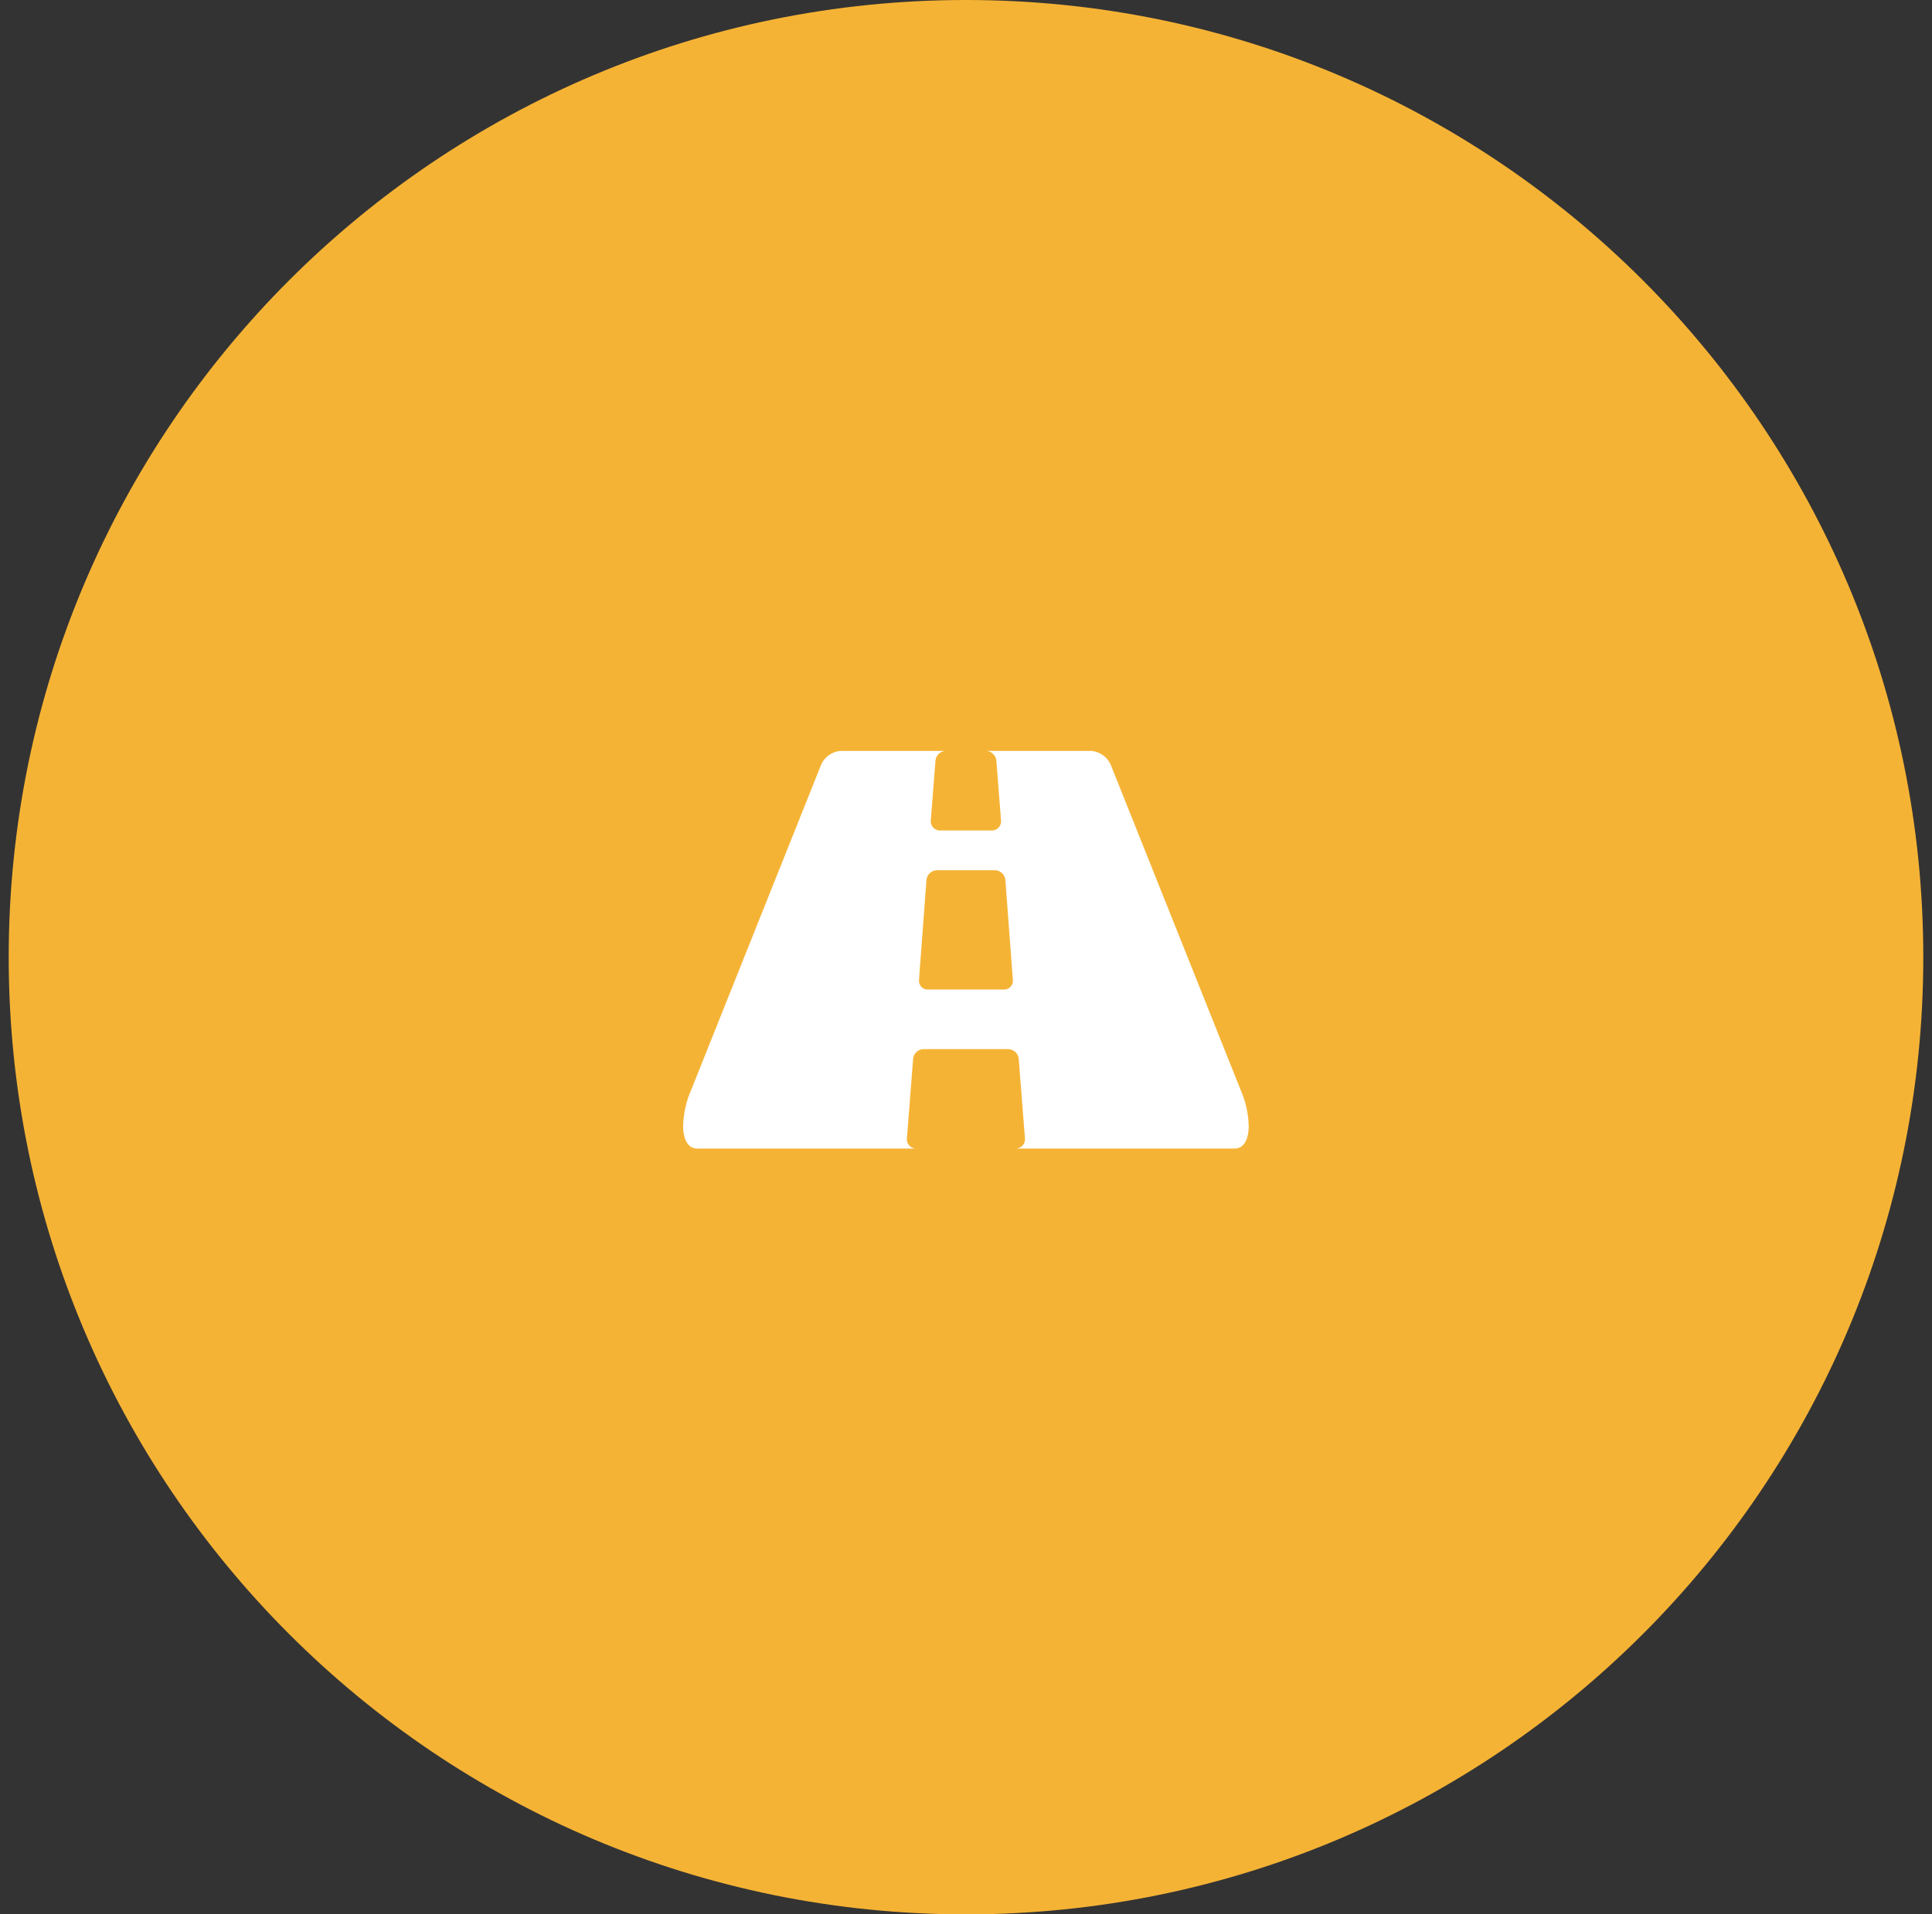
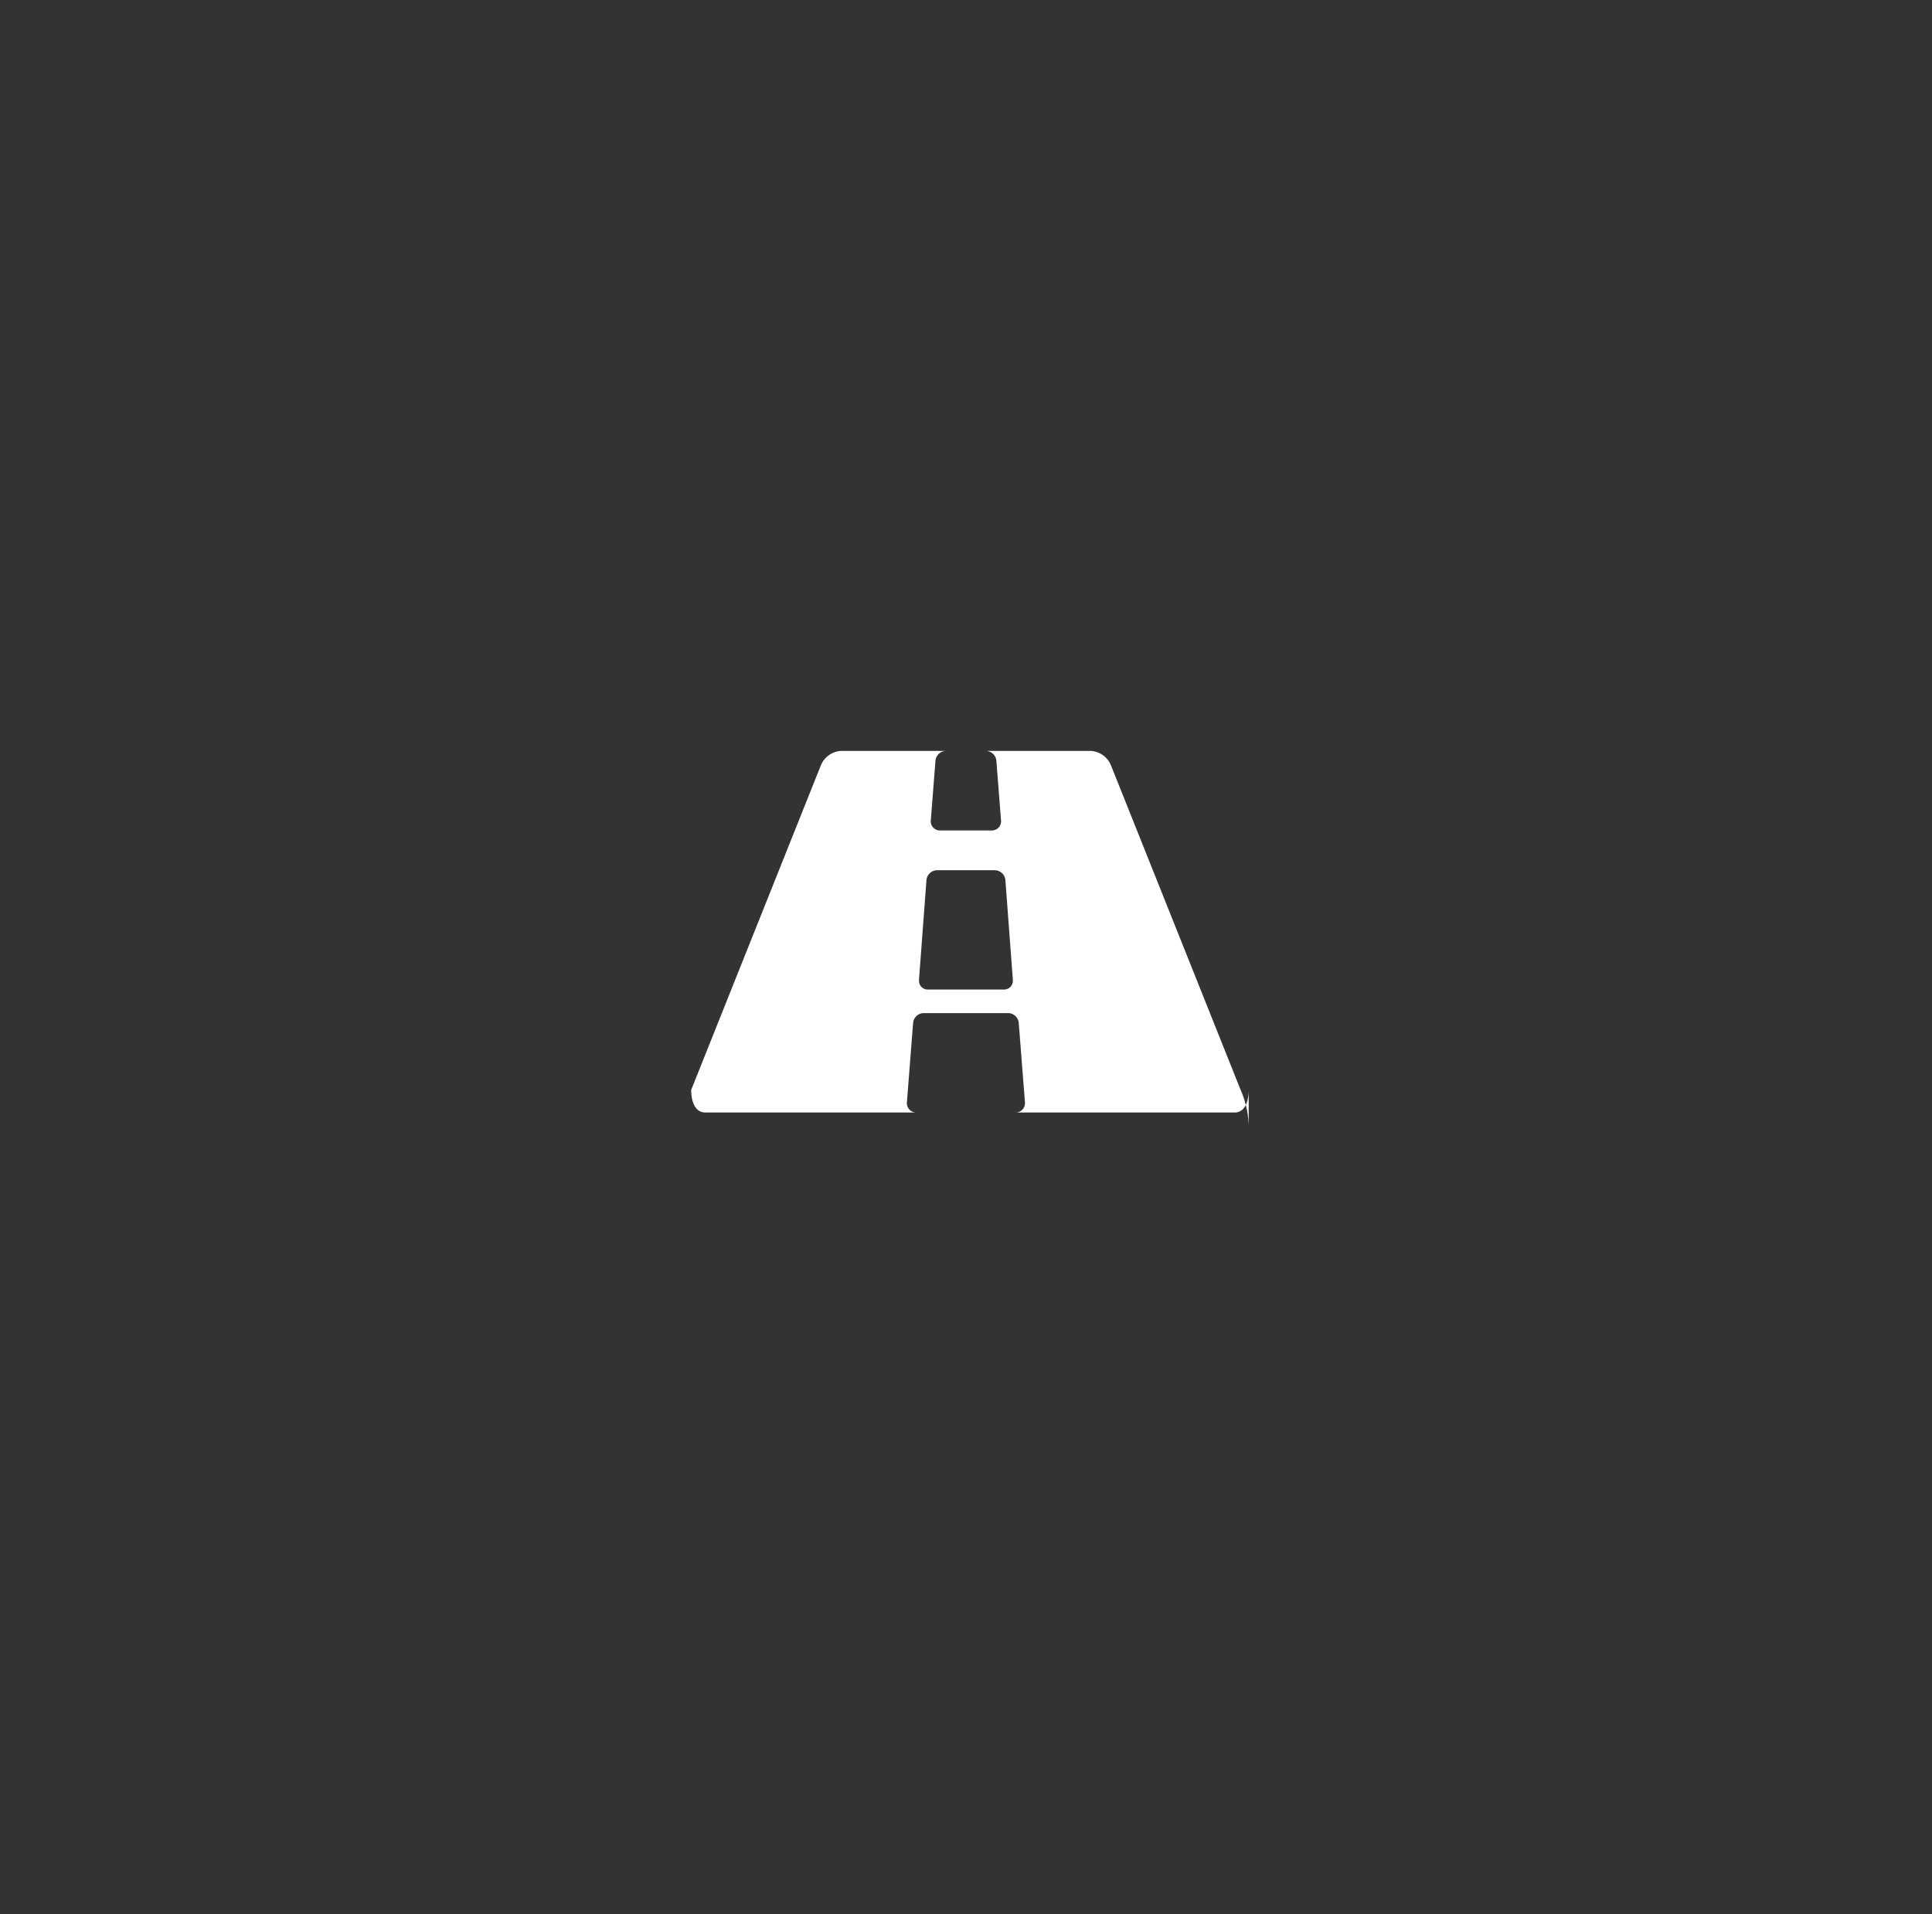
<svg xmlns="http://www.w3.org/2000/svg" width="111" height="110" fill="none">
  <rect width="100%" height="100%" fill="#333333" stroke="none" />
-   <path fill="#F5B335" d="M55.5 110c30.376 0 55-24.624 55-55S85.876 0 55.5 0 .5 24.624.5 55s24.624 55 55 55" />
-   <path fill="#fff" d="M58.192 56.359a.5.5 0 0 1-.518.5h-4.356a.5.5 0 0 1-.518-.5v-.071l.428-5.713a.62.62 0 0 1 .607-.571h3.321a.62.62 0 0 1 .607.571l.428 5.713zm13.55 8.337a5.5 5.5 0 0 0-.464-2.071l-7.445-18.638a1.34 1.34 0 0 0-1.143-.839h-6.052a.62.62 0 0 1 .607.571l.268 3.428a.526.526 0 0 1-.536.571h-2.964a.524.524 0 0 1-.536-.571l.268-3.428a.62.62 0 0 1 .607-.571H48.3a1.34 1.34 0 0 0-1.143.839l-7.445 18.638a5.5 5.5 0 0 0-.464 2.071c0 .518.143 1.3.821 1.3H52.64a.536.536 0 0 1-.536-.571l.357-4.57a.62.62 0 0 1 .607-.571h4.856a.62.62 0 0 1 .607.571l.357 4.57a.537.537 0 0 1-.536.571H70.92c.68.004.822-.782.822-1.296z" />
+   <path fill="#fff" d="M58.192 56.359a.5.5 0 0 1-.518.5h-4.356a.5.5 0 0 1-.518-.5v-.071l.428-5.713a.62.62 0 0 1 .607-.571h3.321a.62.62 0 0 1 .607.571l.428 5.713zm13.55 8.337a5.5 5.5 0 0 0-.464-2.071l-7.445-18.638a1.34 1.34 0 0 0-1.143-.839h-6.052a.62.62 0 0 1 .607.571l.268 3.428a.526.526 0 0 1-.536.571h-2.964a.524.524 0 0 1-.536-.571l.268-3.428a.62.62 0 0 1 .607-.571H48.3a1.34 1.34 0 0 0-1.143.839l-7.445 18.638c0 .518.143 1.3.821 1.3H52.64a.536.536 0 0 1-.536-.571l.357-4.57a.62.62 0 0 1 .607-.571h4.856a.62.62 0 0 1 .607.571l.357 4.57a.537.537 0 0 1-.536.571H70.92c.68.004.822-.782.822-1.296z" />
</svg>